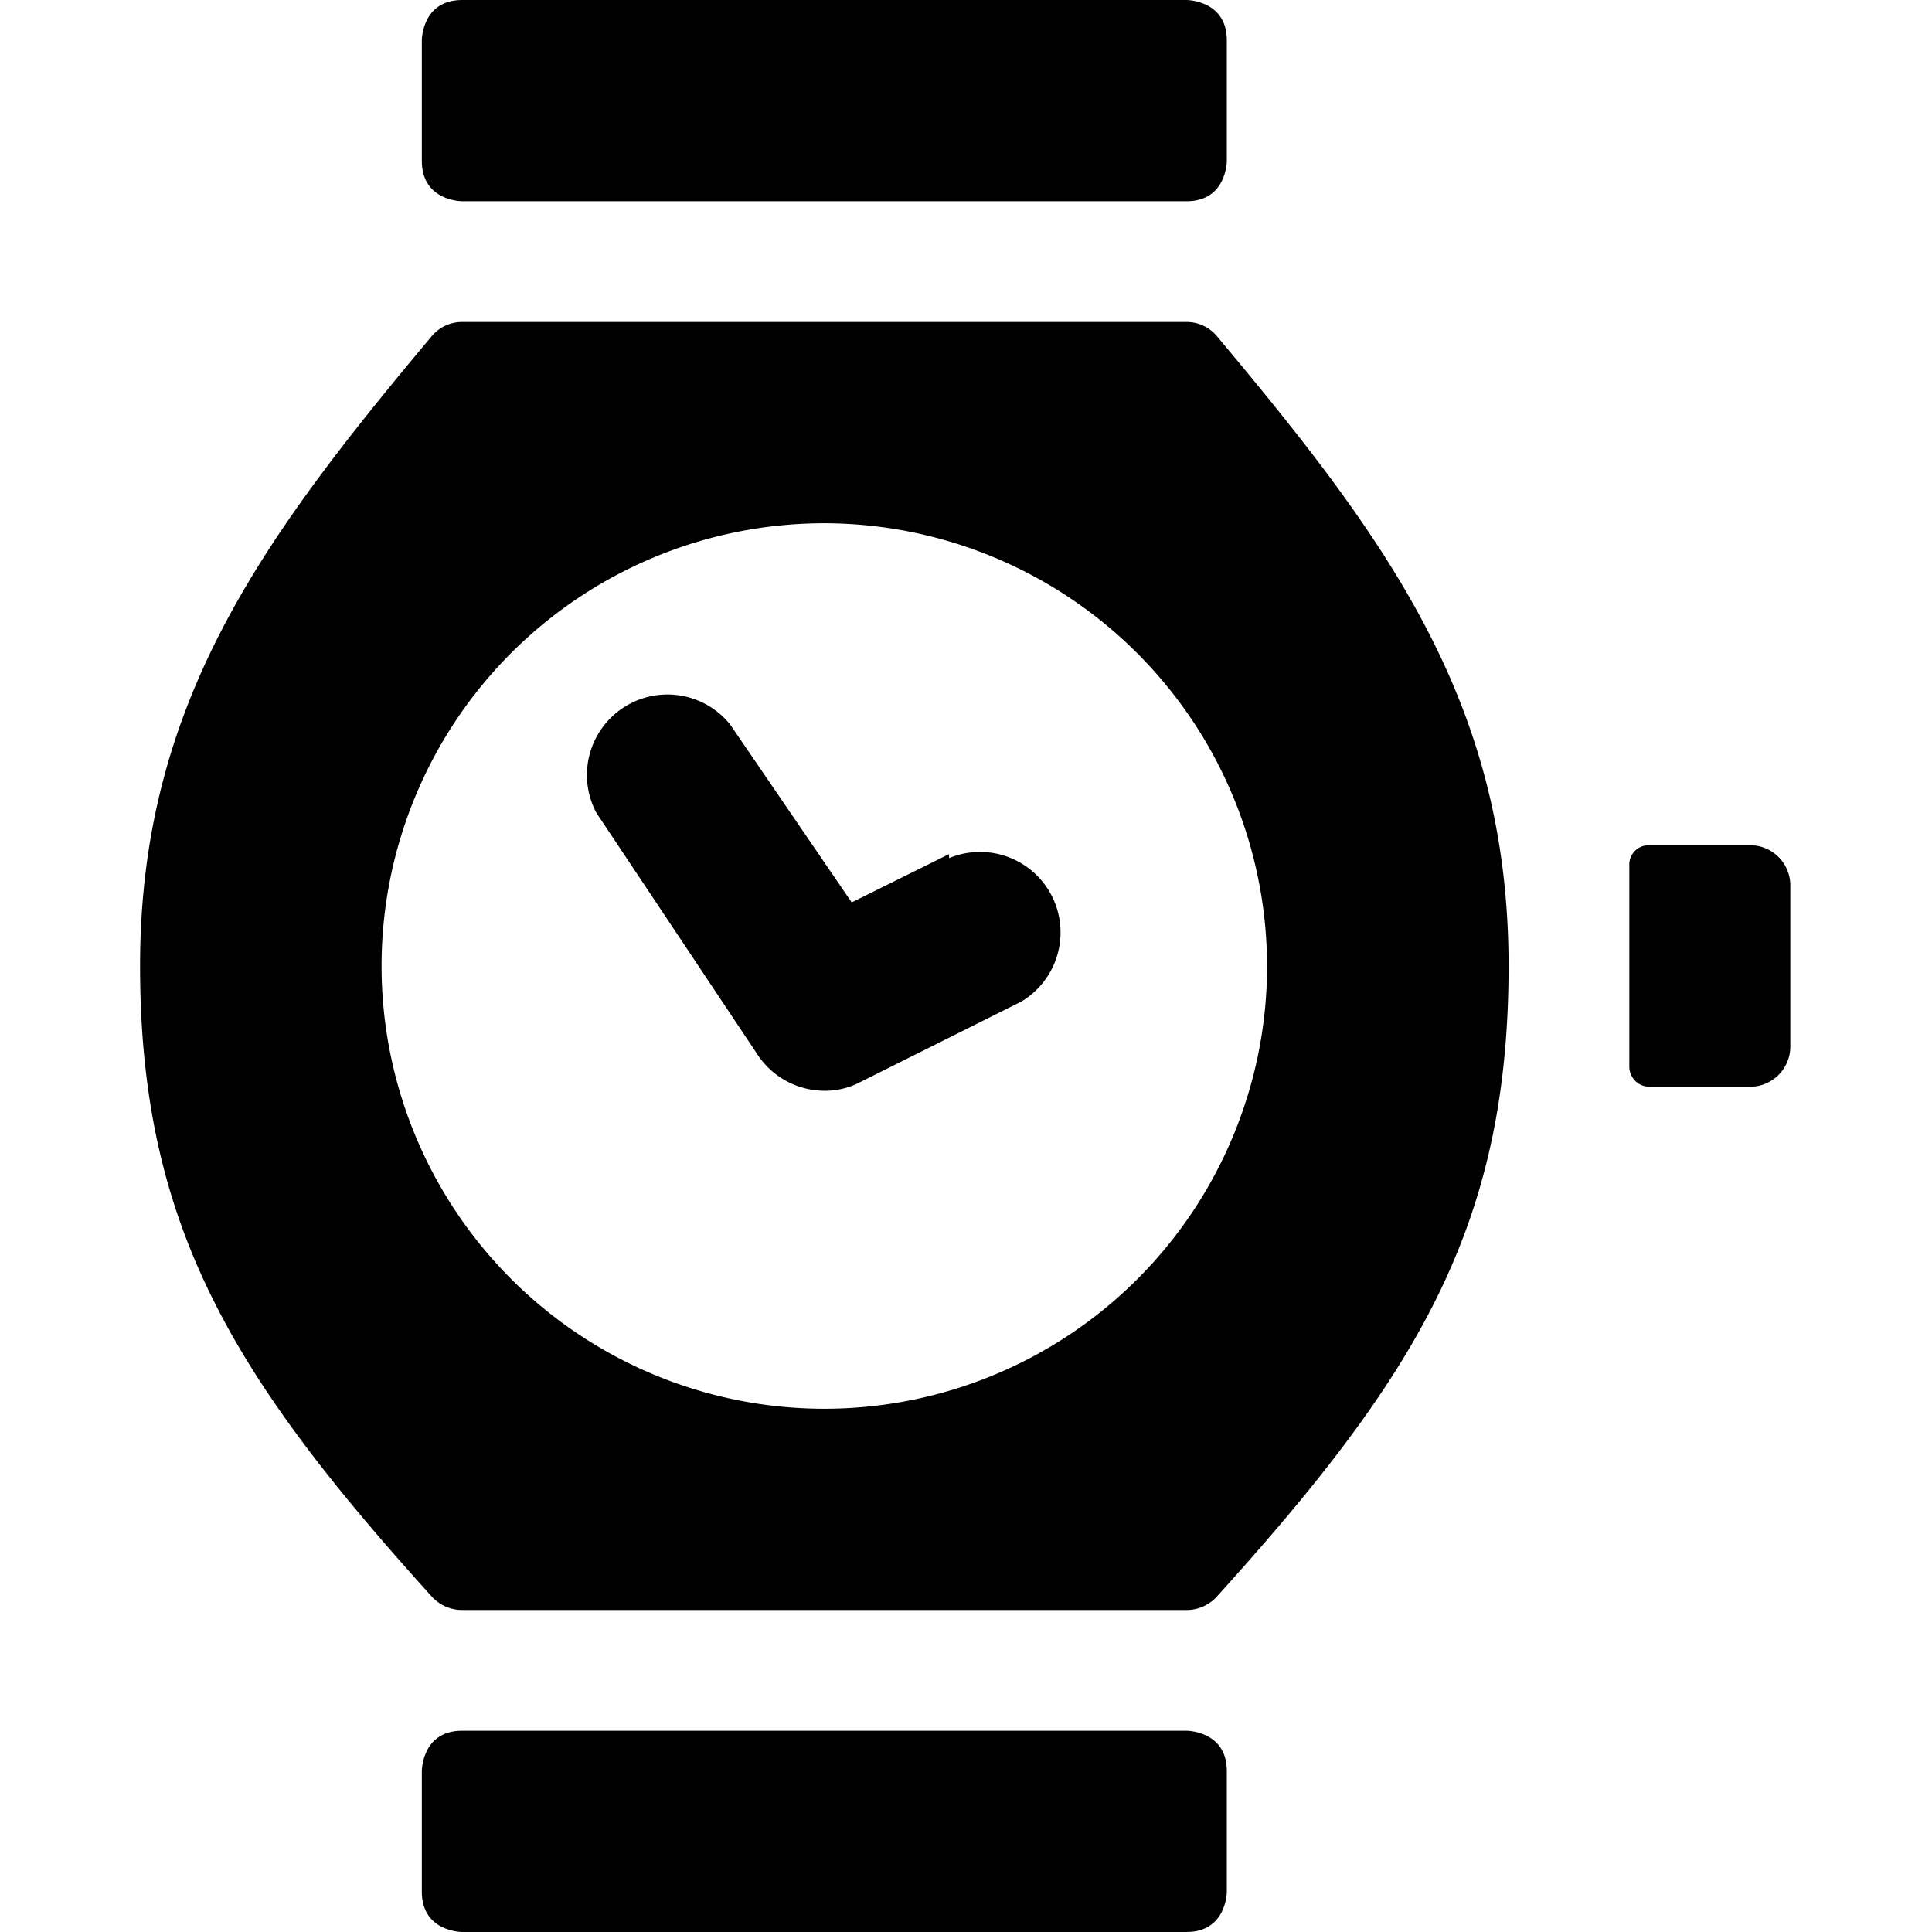
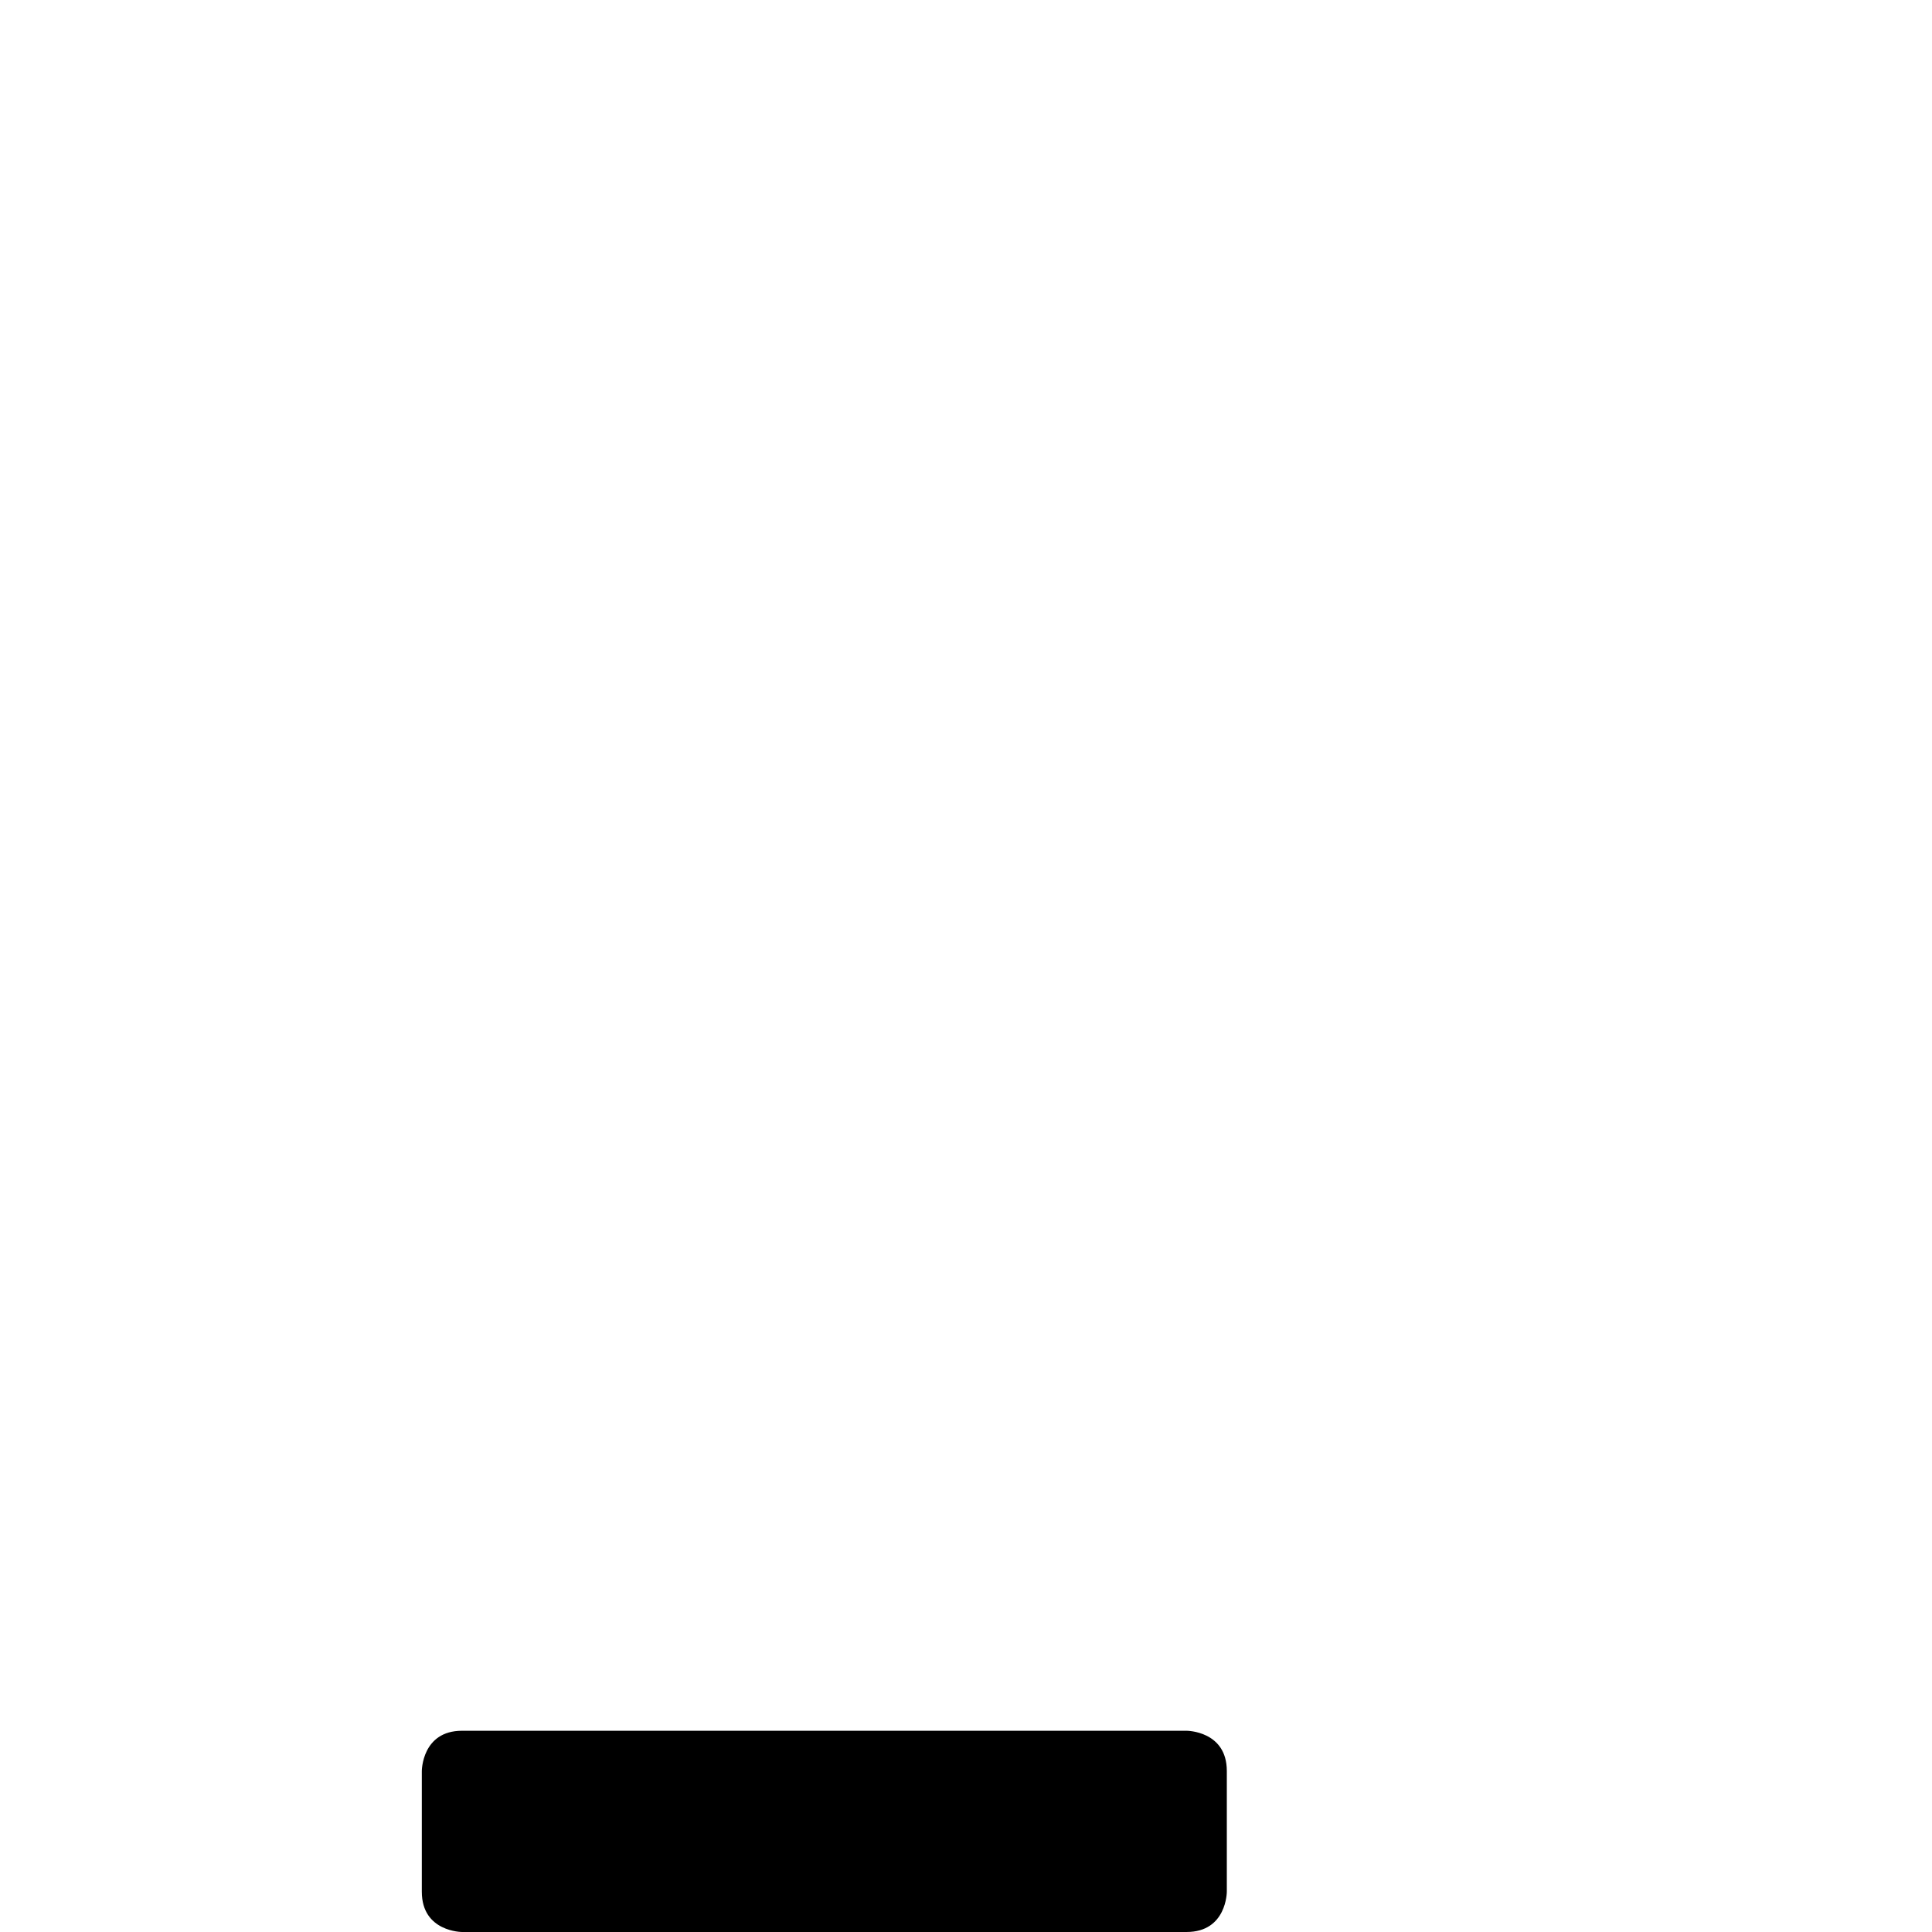
<svg xmlns="http://www.w3.org/2000/svg" viewBox="0 0 24 24">
  <g>
-     <path d="M14.74 4h-9a0.49 0.49 0 0 0 -0.38 0.18C3.24 6.71 1.74 8.76 1.74 12s1.17 5.12 3.63 7.84a0.51 0.51 0 0 0 0.37 0.16h9a0.51 0.51 0 0 0 0.37 -0.16c2.46 -2.72 3.63 -4.58 3.63 -7.84s-1.5 -5.29 -3.62 -7.82a0.49 0.49 0 0 0 -0.38 -0.18Zm1 8a5.5 5.5 0 1 1 -5.5 -5.5 5.51 5.51 0 0 1 5.5 5.5Z" fill="#000000" stroke-width="1" />
-     <path d="M21.76 10.5h-1.27a0.24 0.24 0 0 0 -0.25 0.25l0 2.5a0.25 0.25 0 0 0 0.25 0.25h1.25a0.5 0.5 0 0 0 0.5 -0.5v-2a0.5 0.5 0 0 0 -0.48 -0.5Z" fill="#000000" stroke-width="1" />
    <path d="M5.74 21.5h9s0.5 0 0.5 0.5v1.5s0 0.5 -0.5 0.5h-9s-0.5 0 -0.5 -0.5V22s0 -0.5 0.5 -0.5" fill="#000000" stroke-width="1" />
-     <path d="M5.74 0h9s0.5 0 0.5 0.5V2s0 0.5 -0.5 0.5h-9s-0.5 0 -0.5 -0.5V0.5s0 -0.5 0.5 -0.5" fill="#000000" stroke-width="1" />
-     <path d="m11.79 10.61 -1.21 0.6L9.07 9a1 1 0 0 0 -1.66 1.1l2 3a1 1 0 0 0 0.83 0.45 0.93 0.93 0 0 0 0.45 -0.11l2 -1a1 1 0 0 0 -0.9 -1.78Z" fill="#000000" stroke-width="1" />
  </g>
</svg>